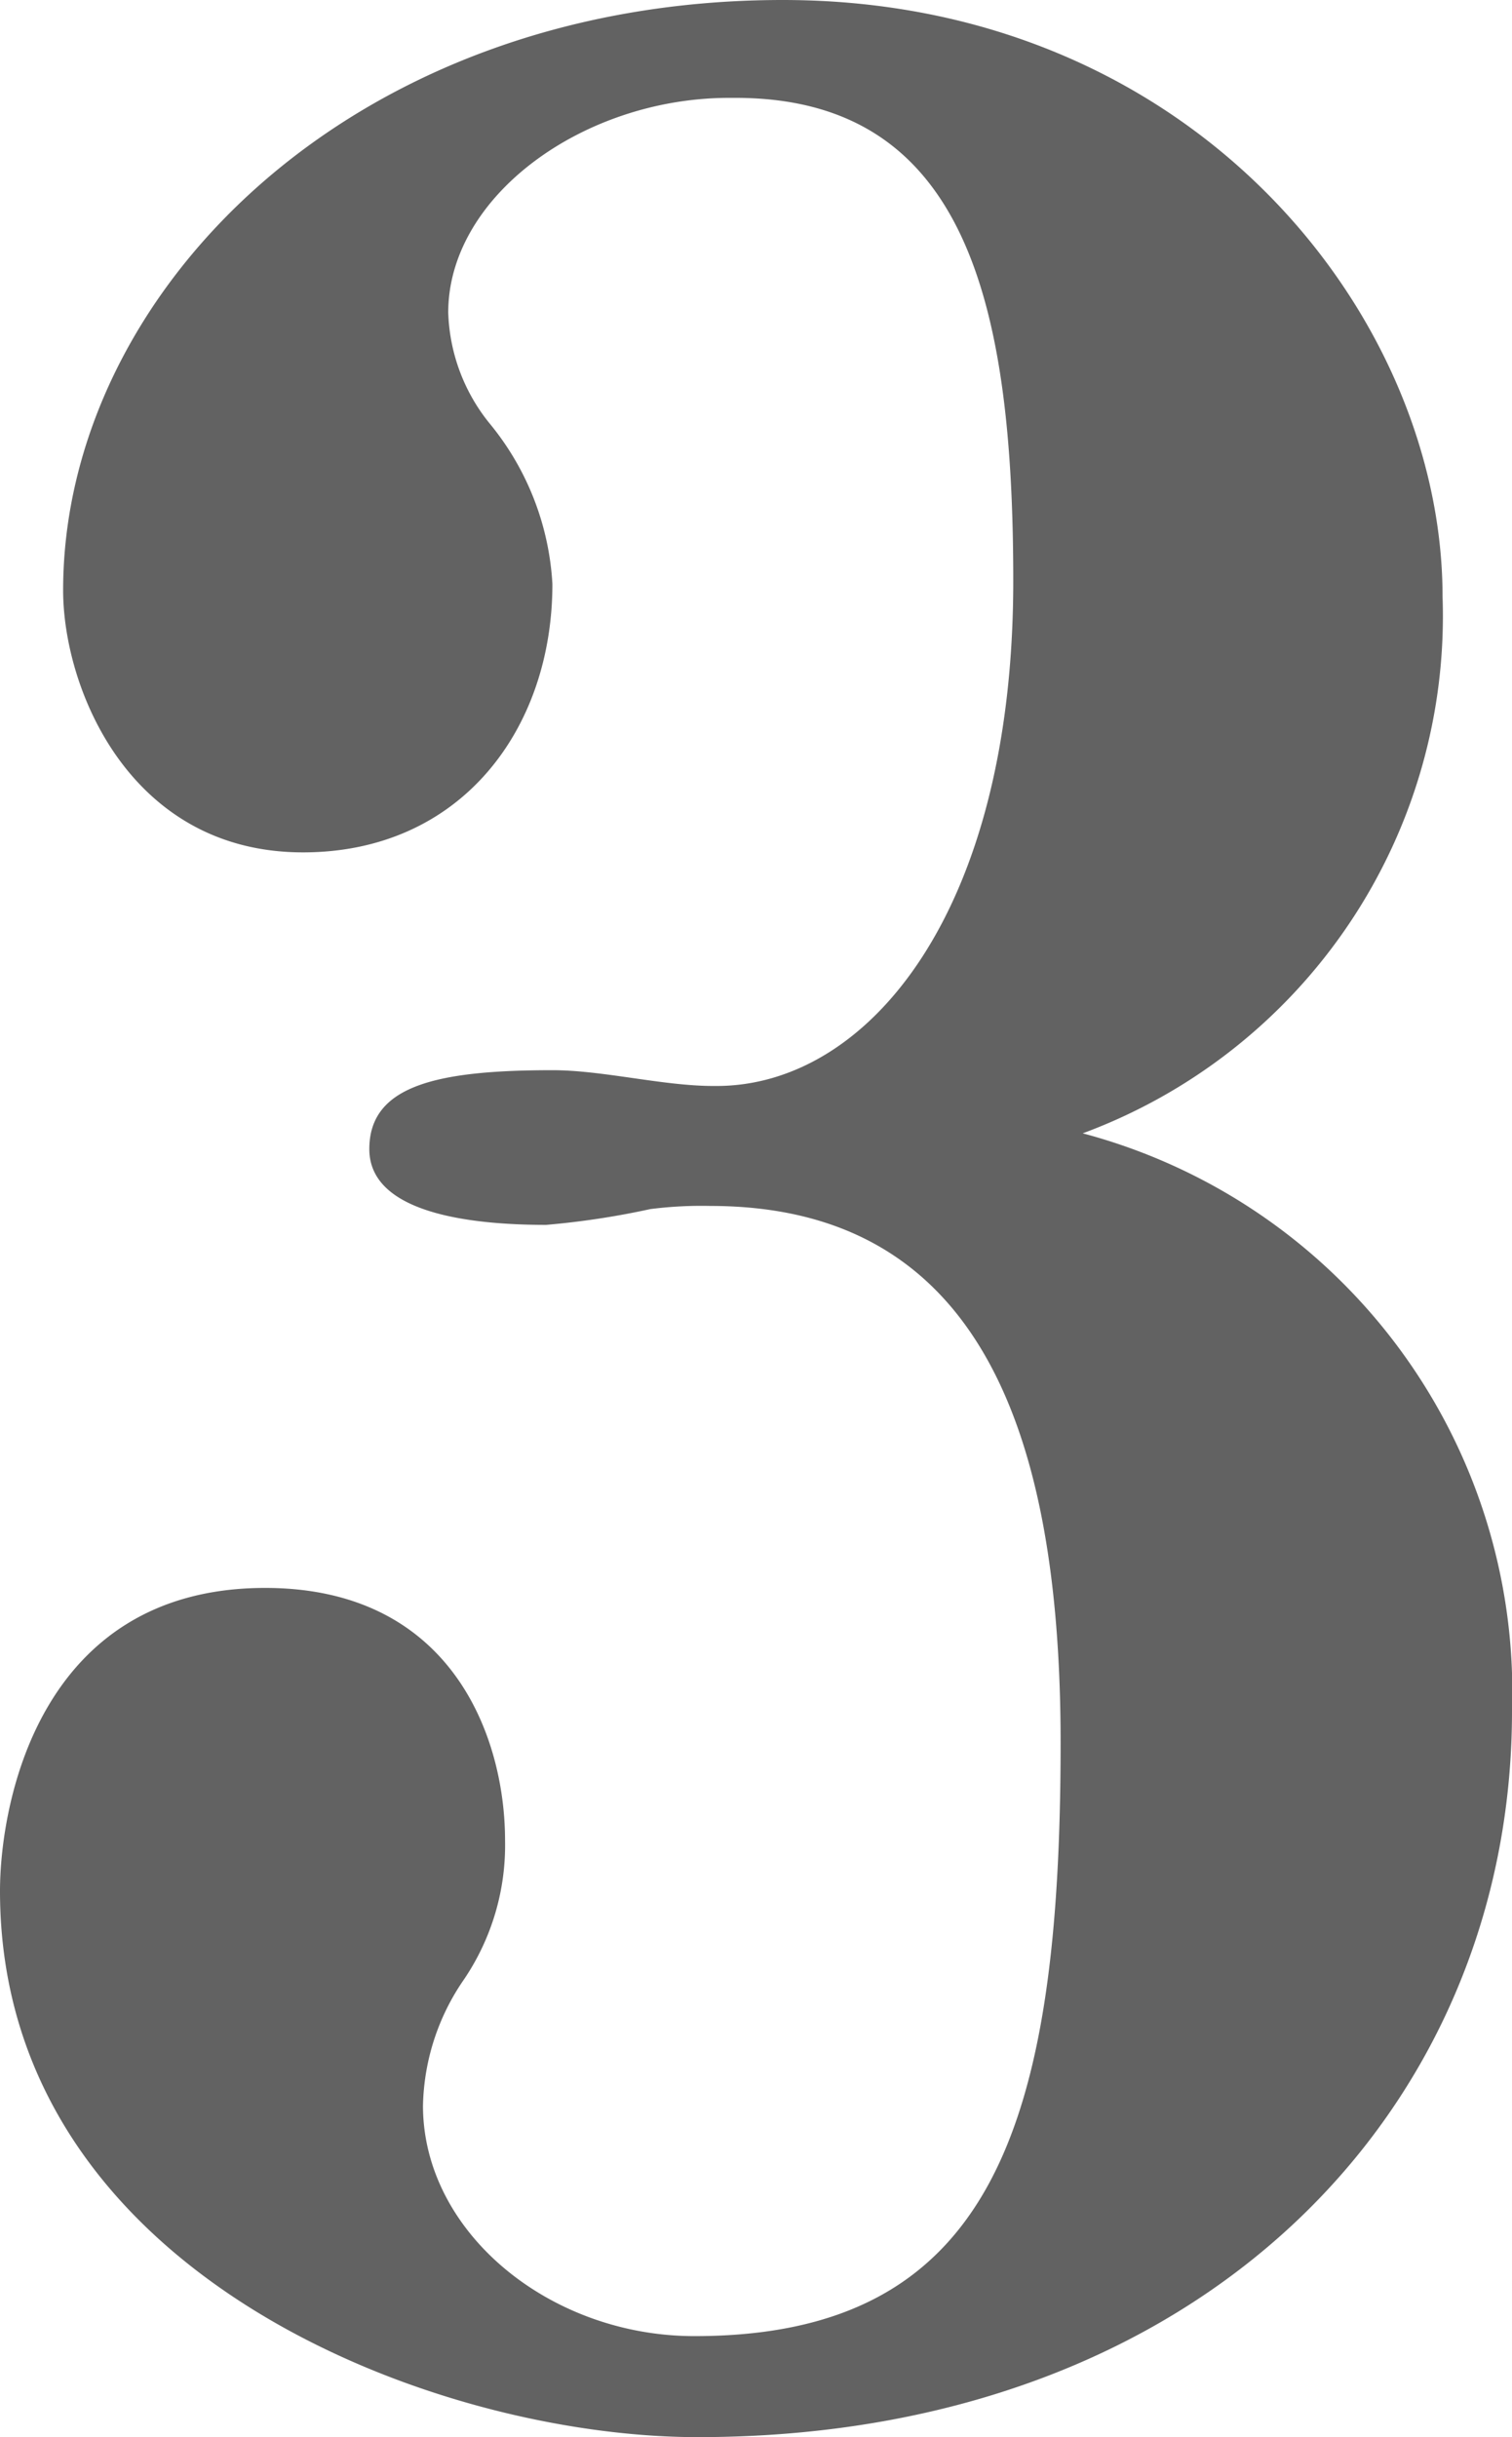
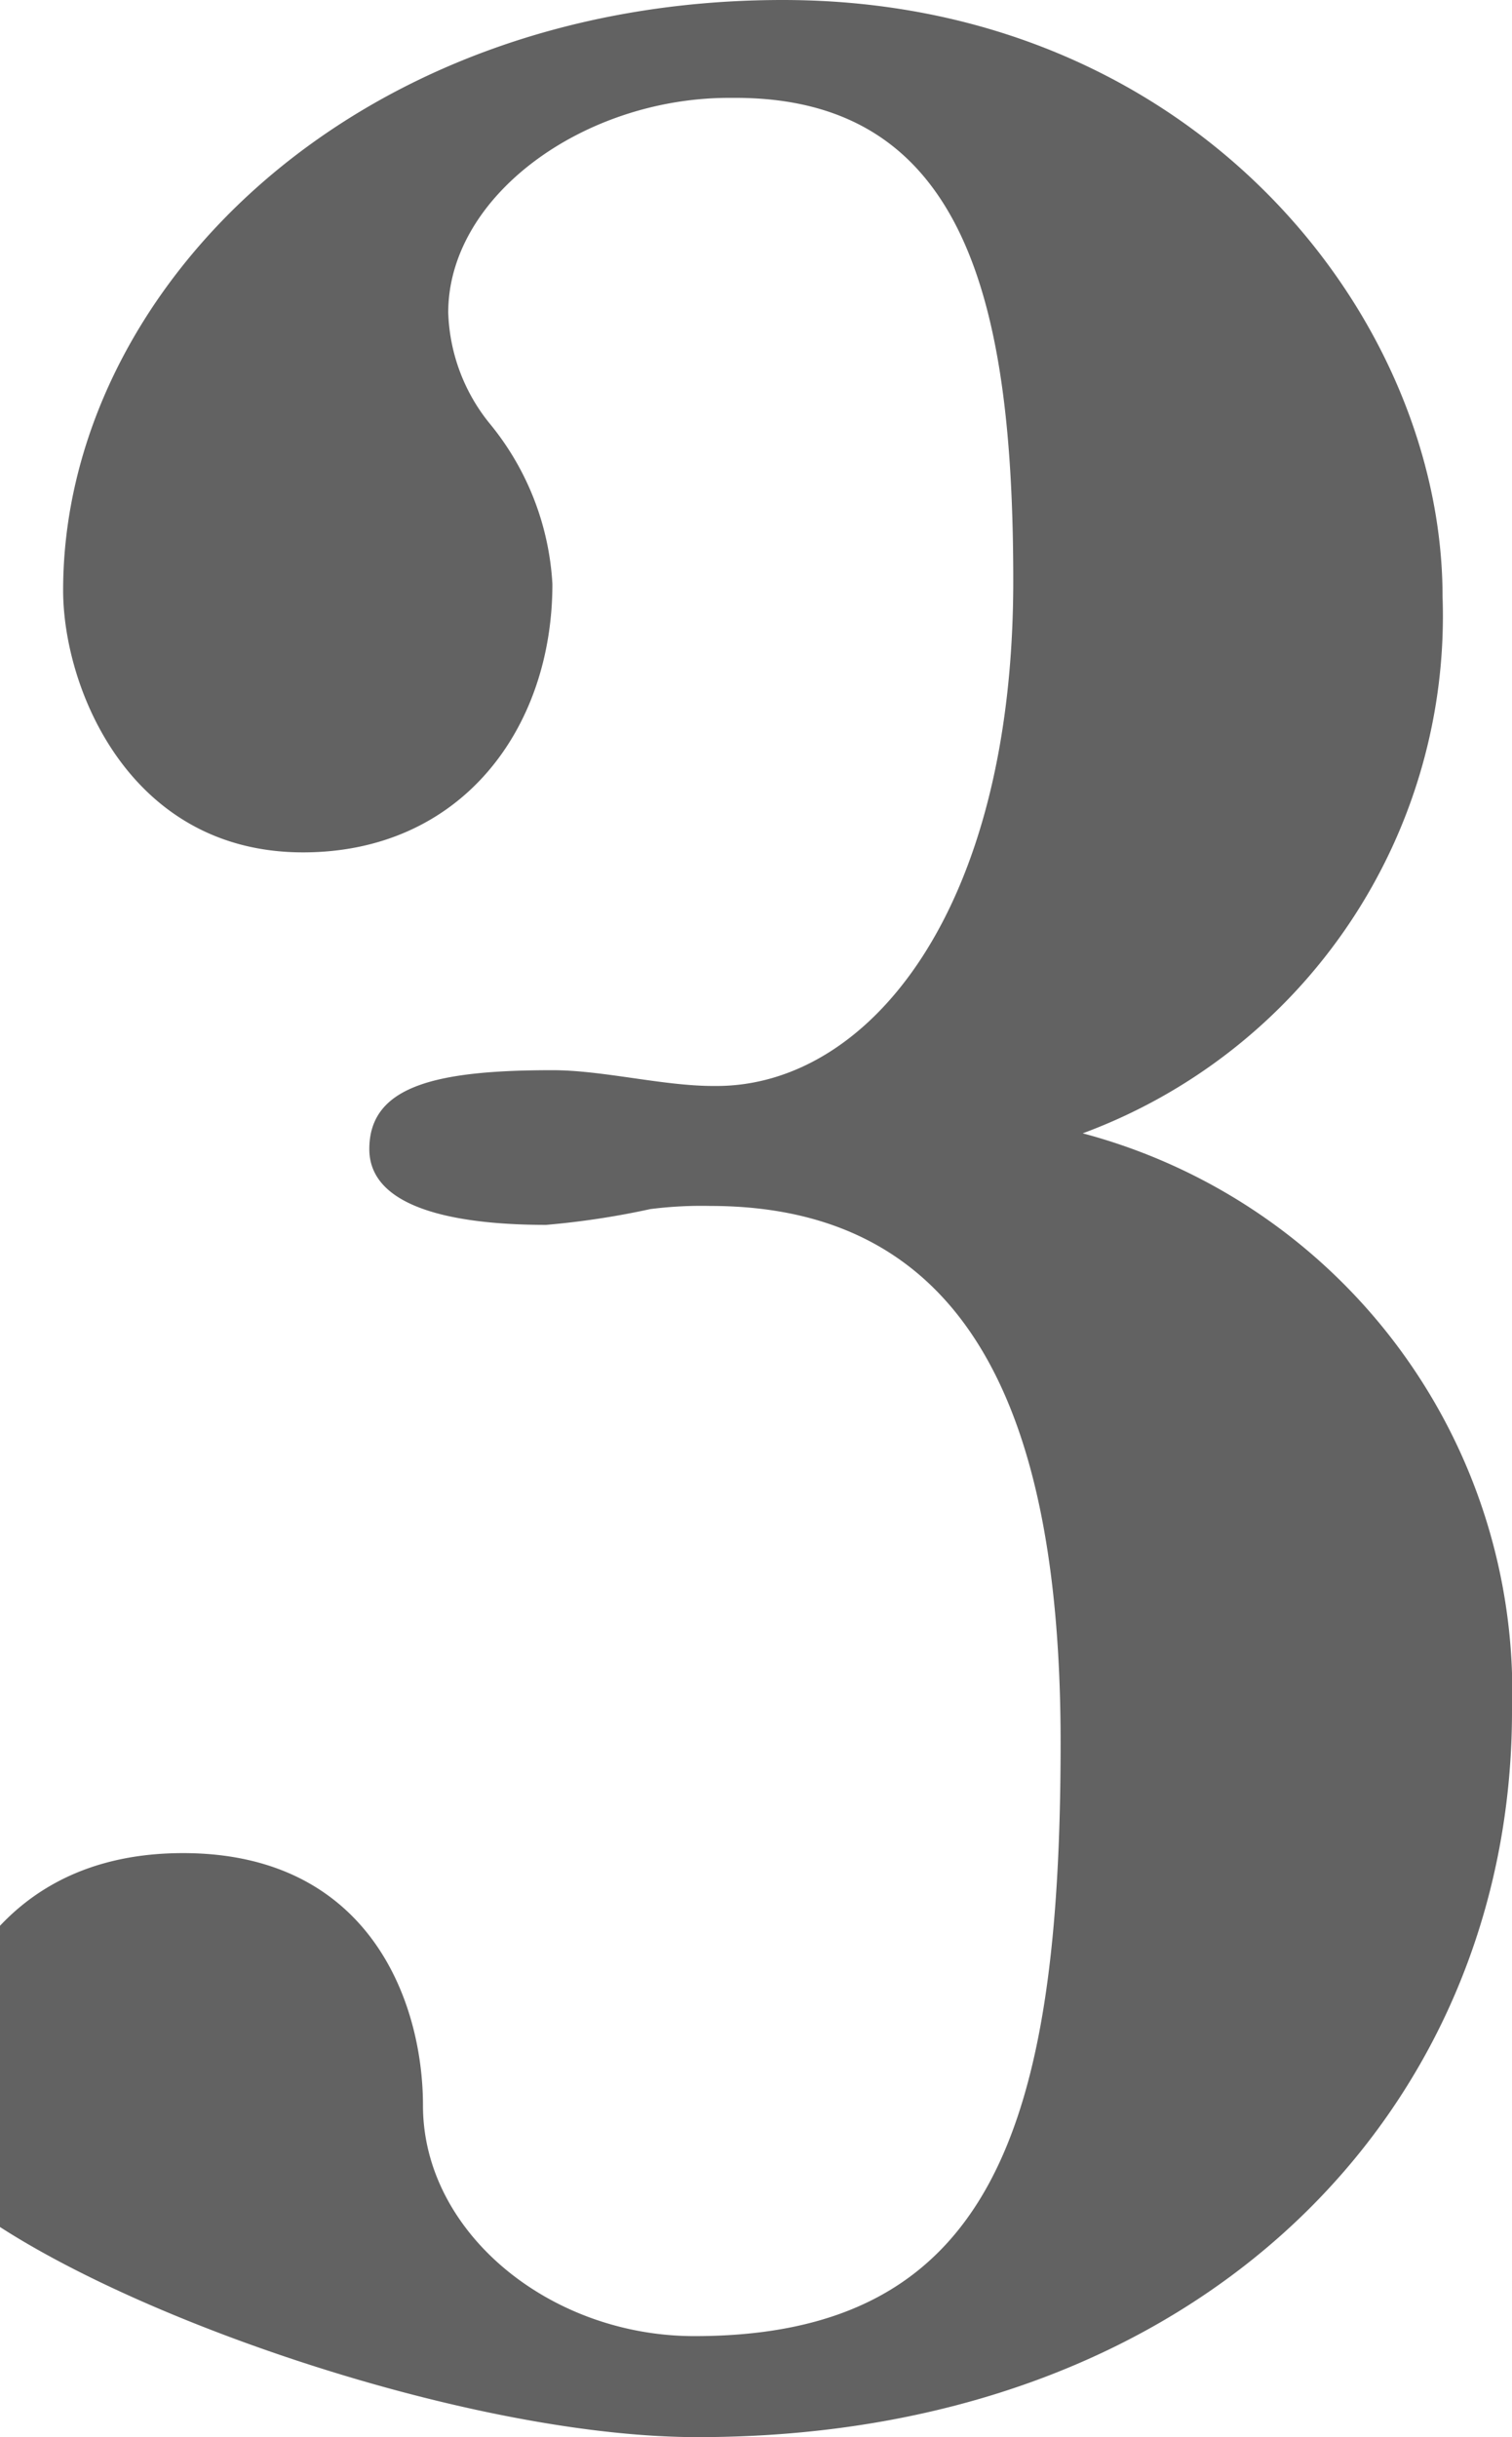
<svg xmlns="http://www.w3.org/2000/svg" width="28.74" height="46.32" viewBox="0 0 28.74 46.32">
-   <path id="パス_3" data-name="パス 3" d="M31.26-13.56A10.985,10.985,0,0,0,23.1-24.54a10.481,10.481,0,0,0,6.84-10.2c0-5.34-4.74-11.34-12.54-11.34-8.22,0-13.68,5.58-13.68,11.22,0,1.86,1.26,4.98,4.56,4.98,3,0,4.74-2.34,4.74-5.1a5.261,5.261,0,0,0-1.2-3.06,3.516,3.516,0,0,1-.78-2.1c0-2.22,2.58-4.08,5.34-4.08h.12c4.38,0,5.28,3.9,5.28,9.18,0,6.3-2.76,9.6-5.64,9.6h-.06c-.96,0-2.1-.3-3.06-.3-2.22,0-3.48.3-3.48,1.5S11.4-22.8,12.9-22.8a15.447,15.447,0,0,0,1.98-.3,7.65,7.65,0,0,1,1.14-.06c4.92,0,6.66,3.96,6.66,10.2,0,7.32-1.32,11.28-6.96,11.28-2.76,0-5.16-1.98-5.16-4.38a4.363,4.363,0,0,1,.78-2.4,4.547,4.547,0,0,0,.78-2.64c0-1.98-1.02-4.8-4.56-4.8-4.32,0-5.04,4.14-5.04,5.76C2.52-2.88,10.74.24,15.78.24,25.38.24,31.26-6,31.26-13.56Z" transform="translate(-2.52 46.08)" fill="#626262" />
+   <path id="パス_3" data-name="パス 3" d="M31.26-13.56A10.985,10.985,0,0,0,23.1-24.54a10.481,10.481,0,0,0,6.84-10.2c0-5.34-4.74-11.34-12.54-11.34-8.22,0-13.68,5.58-13.68,11.22,0,1.86,1.26,4.98,4.56,4.98,3,0,4.74-2.34,4.74-5.1a5.261,5.261,0,0,0-1.2-3.06,3.516,3.516,0,0,1-.78-2.1c0-2.22,2.58-4.08,5.34-4.08h.12c4.38,0,5.28,3.9,5.28,9.18,0,6.3-2.76,9.6-5.64,9.6h-.06c-.96,0-2.1-.3-3.06-.3-2.22,0-3.48.3-3.48,1.5S11.4-22.8,12.9-22.8a15.447,15.447,0,0,0,1.98-.3,7.65,7.65,0,0,1,1.14-.06c4.92,0,6.66,3.96,6.66,10.2,0,7.32-1.32,11.28-6.96,11.28-2.76,0-5.16-1.98-5.16-4.38c0-1.98-1.02-4.8-4.56-4.8-4.32,0-5.04,4.14-5.04,5.76C2.52-2.88,10.74.24,15.78.24,25.38.24,31.26-6,31.26-13.56Z" transform="translate(-2.52 46.08)" fill="#626262" />
</svg>